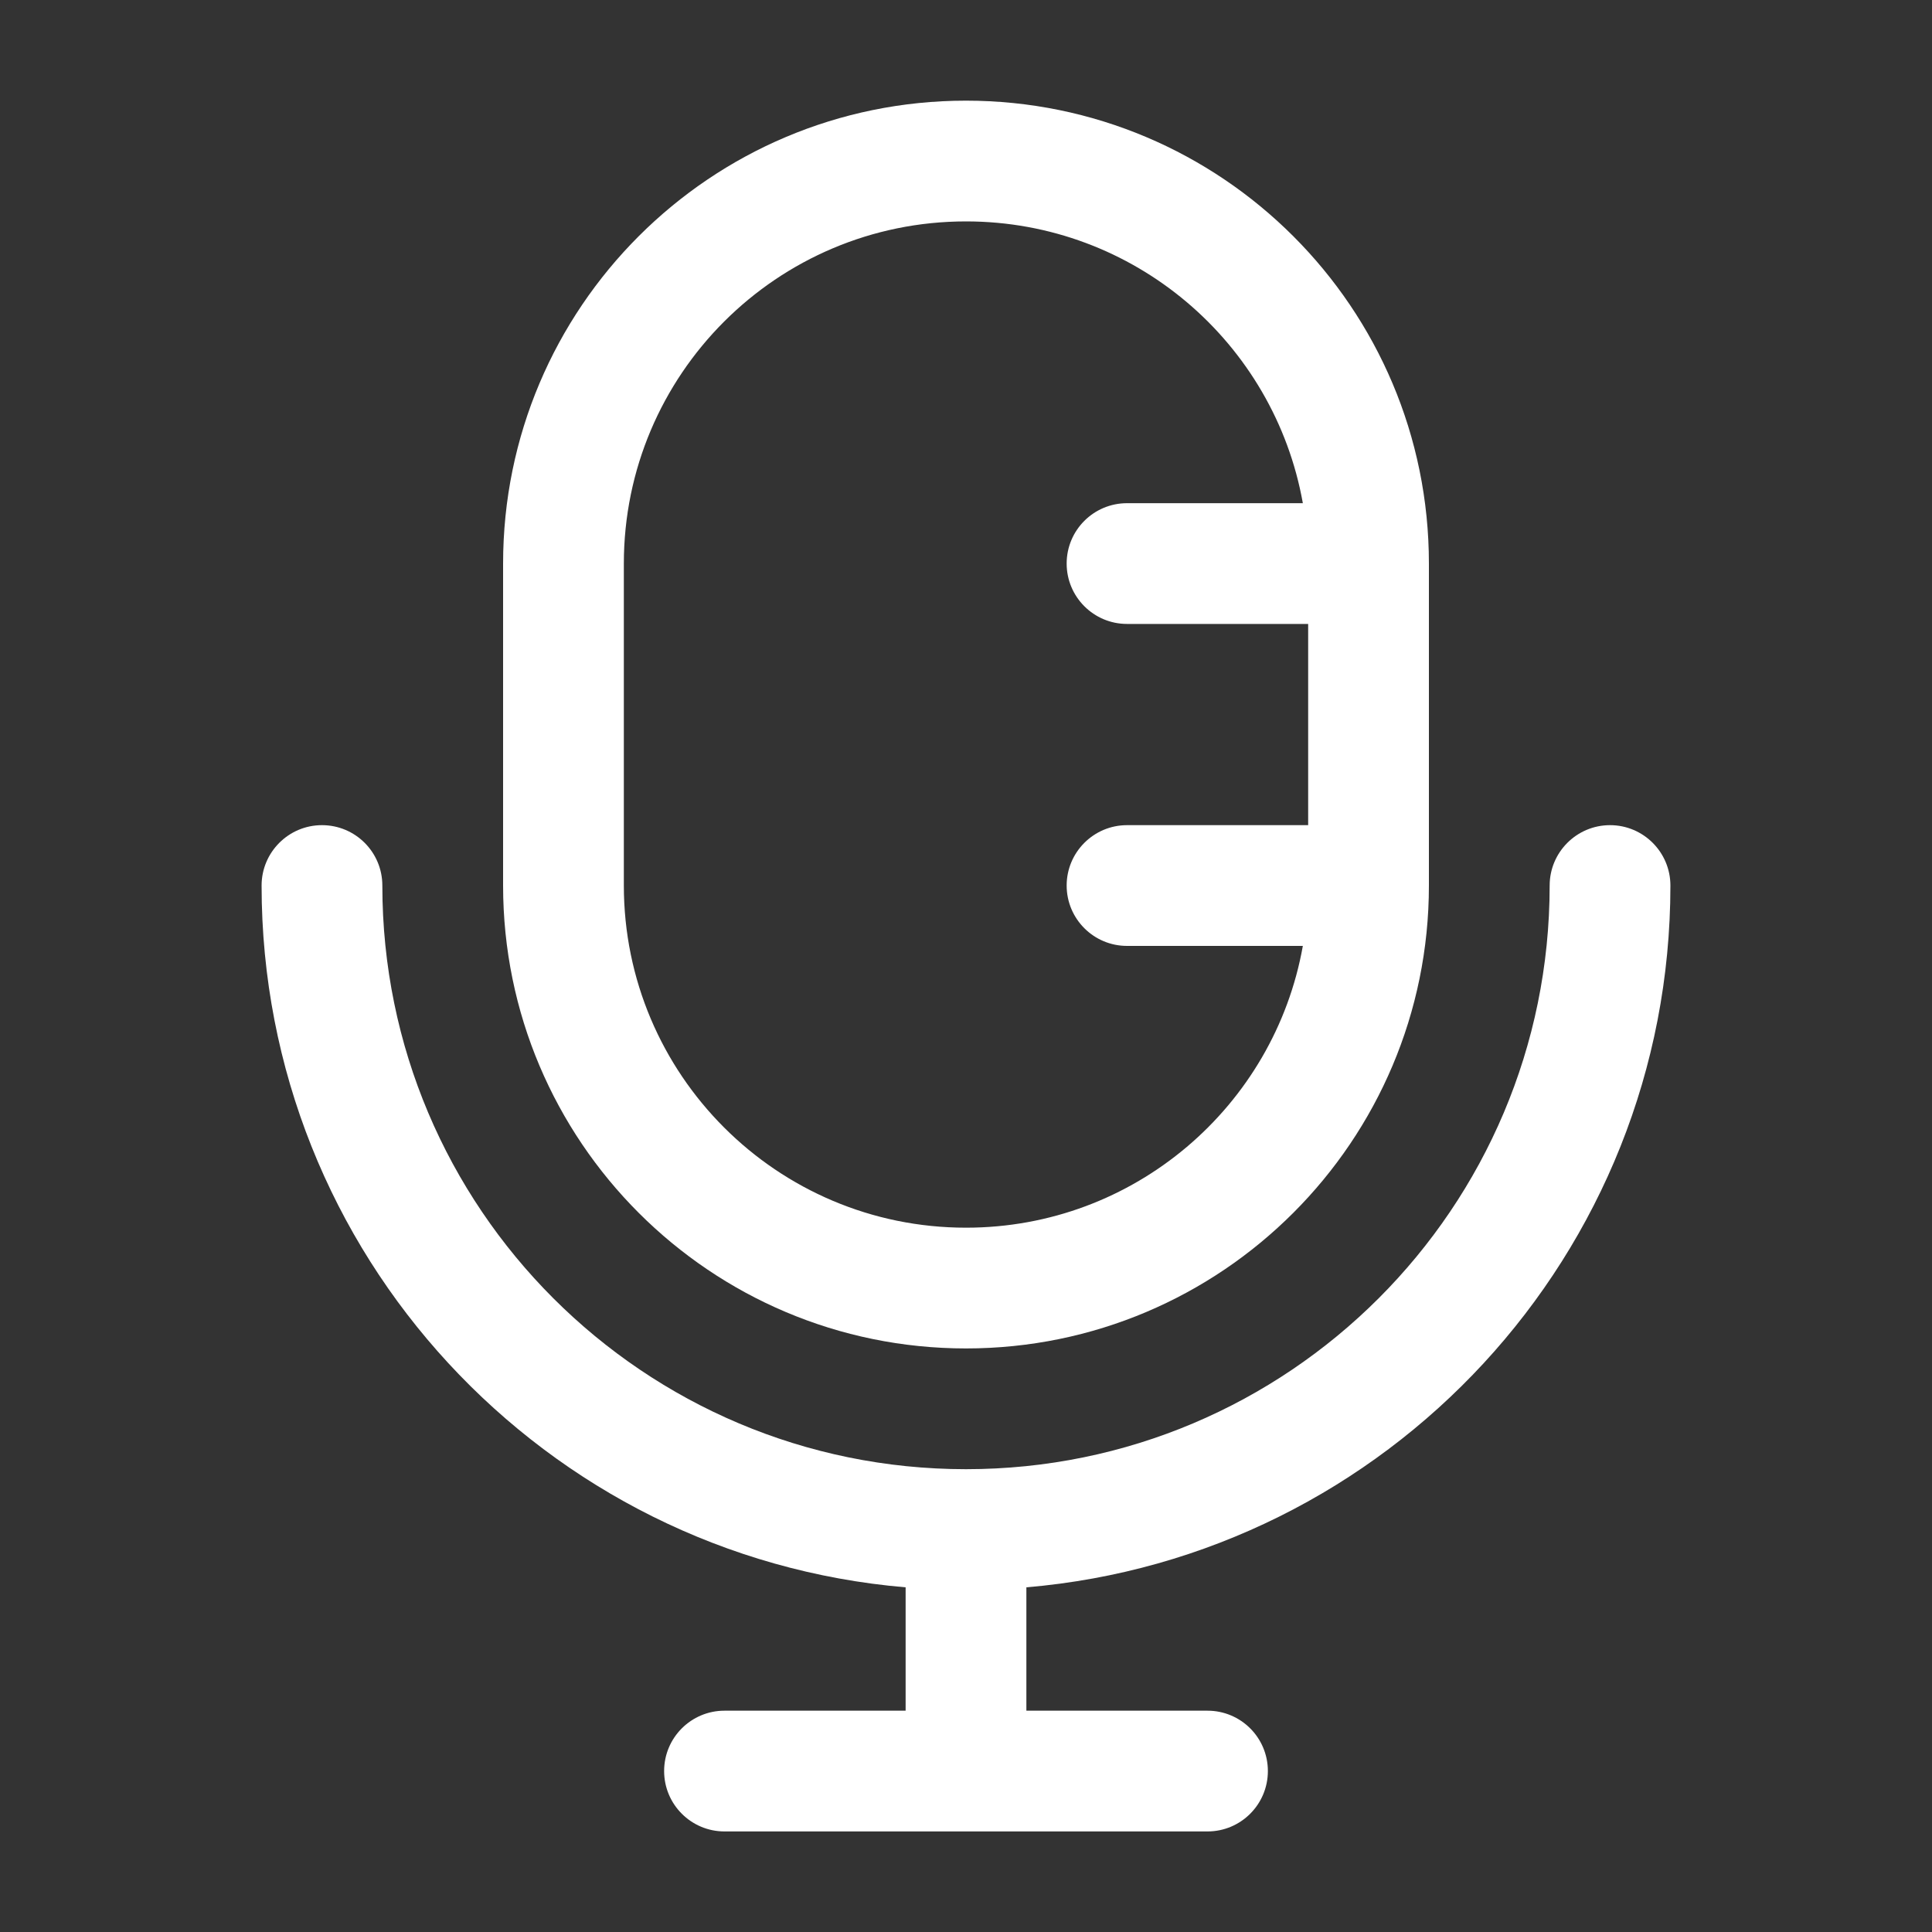
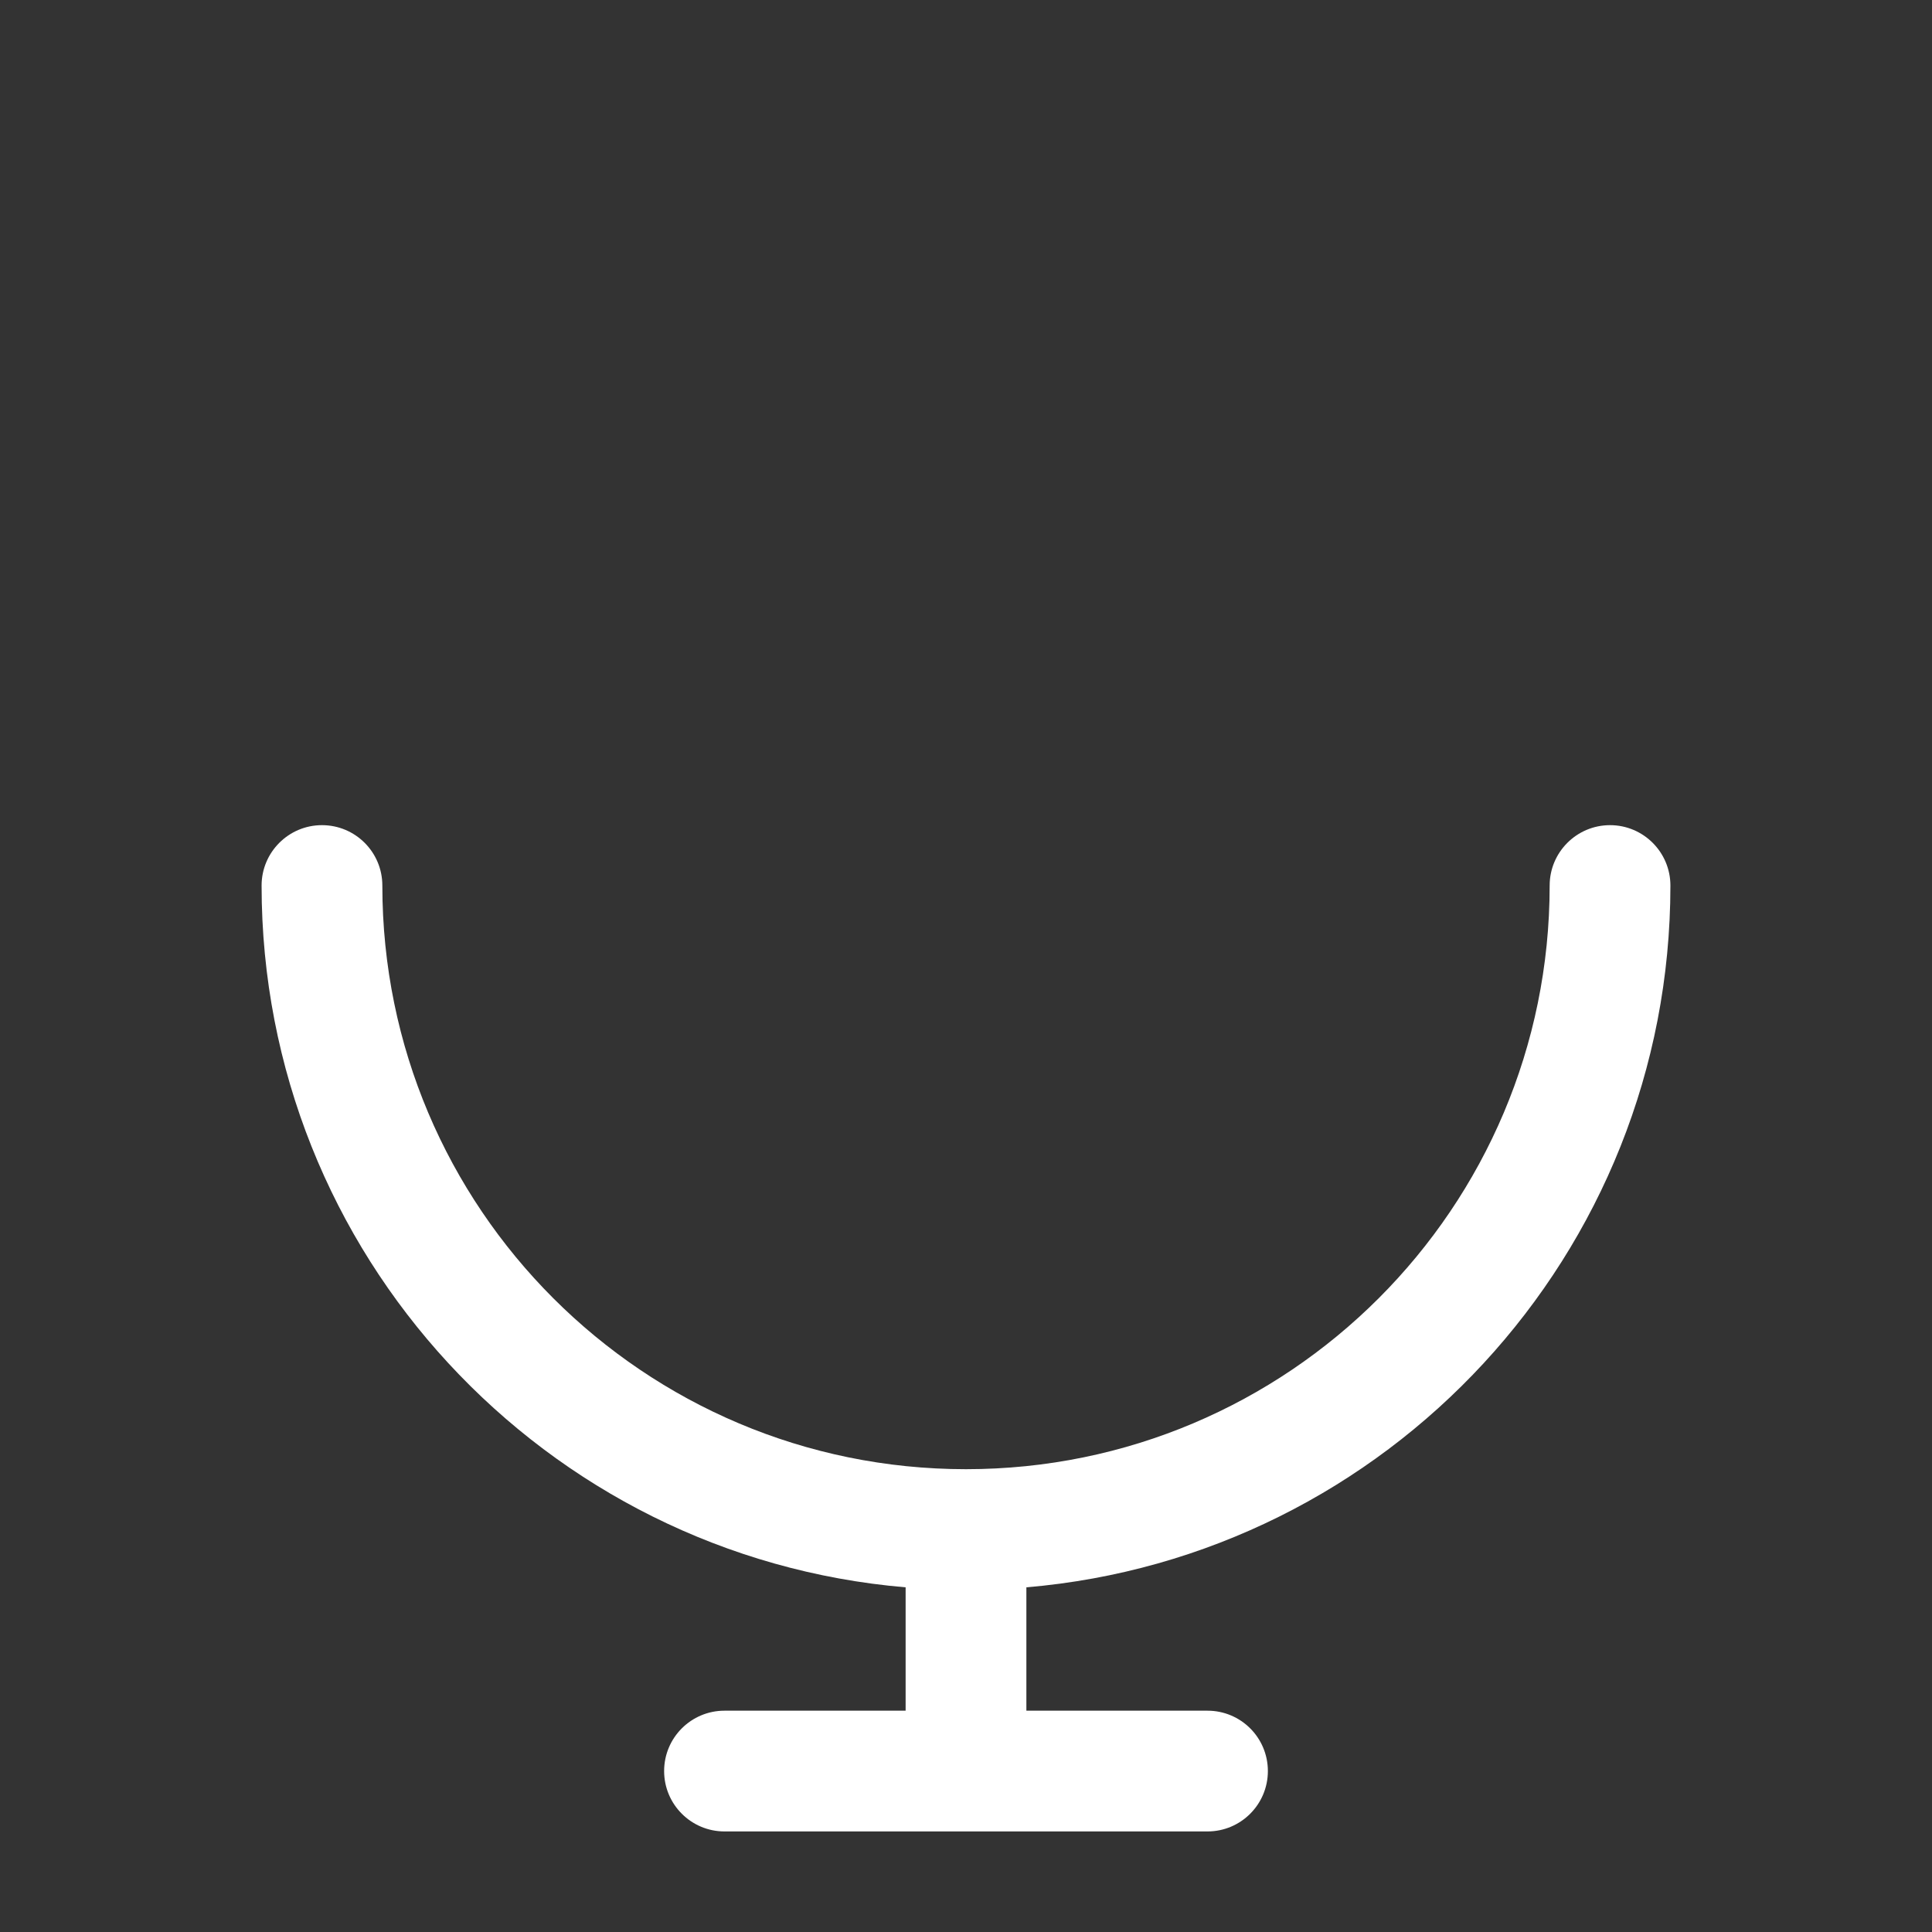
<svg xmlns="http://www.w3.org/2000/svg" width="20" height="20" viewBox="0 0 20 20" fill="none">
  <rect x="0" y="0" width="20" height="20" fill="#333333" stroke="none" />
-   <path fill-rule="evenodd" clip-rule="evenodd" d="M10 13.959C12.646 13.959 14.792 11.813 14.792 9.167V5.834C14.792 3.187 12.646 1.042 10 1.042C7.354 1.042 5.208 3.187 5.208 5.834V9.167C5.208 11.813 7.354 13.959 10 13.959ZM10 2.292C8.044 2.292 6.458 3.878 6.458 5.834V9.167C6.458 11.123 8.044 12.709 10 12.709C11.743 12.709 13.192 11.45 13.487 9.792H11.667C11.322 9.792 11.042 9.512 11.042 9.167C11.042 8.822 11.322 8.542 11.667 8.542H13.542V6.459H11.667C11.322 6.459 11.042 6.179 11.042 5.834C11.042 5.488 11.322 5.209 11.667 5.209H13.487C13.192 3.551 11.743 2.292 10 2.292Z" fill="white" />
  <path d="M3.958 9.167C3.958 8.822 3.679 8.542 3.333 8.542C2.988 8.542 2.708 8.822 2.708 9.167C2.708 12.983 5.641 16.115 9.375 16.432V17.709H7.5C7.155 17.709 6.875 17.988 6.875 18.334C6.875 18.679 7.155 18.959 7.5 18.959H12.5C12.845 18.959 13.125 18.679 13.125 18.334C13.125 17.988 12.845 17.709 12.5 17.709H10.625V16.432C14.36 16.115 17.292 12.983 17.292 9.167C17.292 8.822 17.012 8.542 16.667 8.542C16.322 8.542 16.042 8.822 16.042 9.167C16.042 12.504 13.337 15.209 10 15.209C6.663 15.209 3.958 12.504 3.958 9.167Z" fill="white" />
</svg>